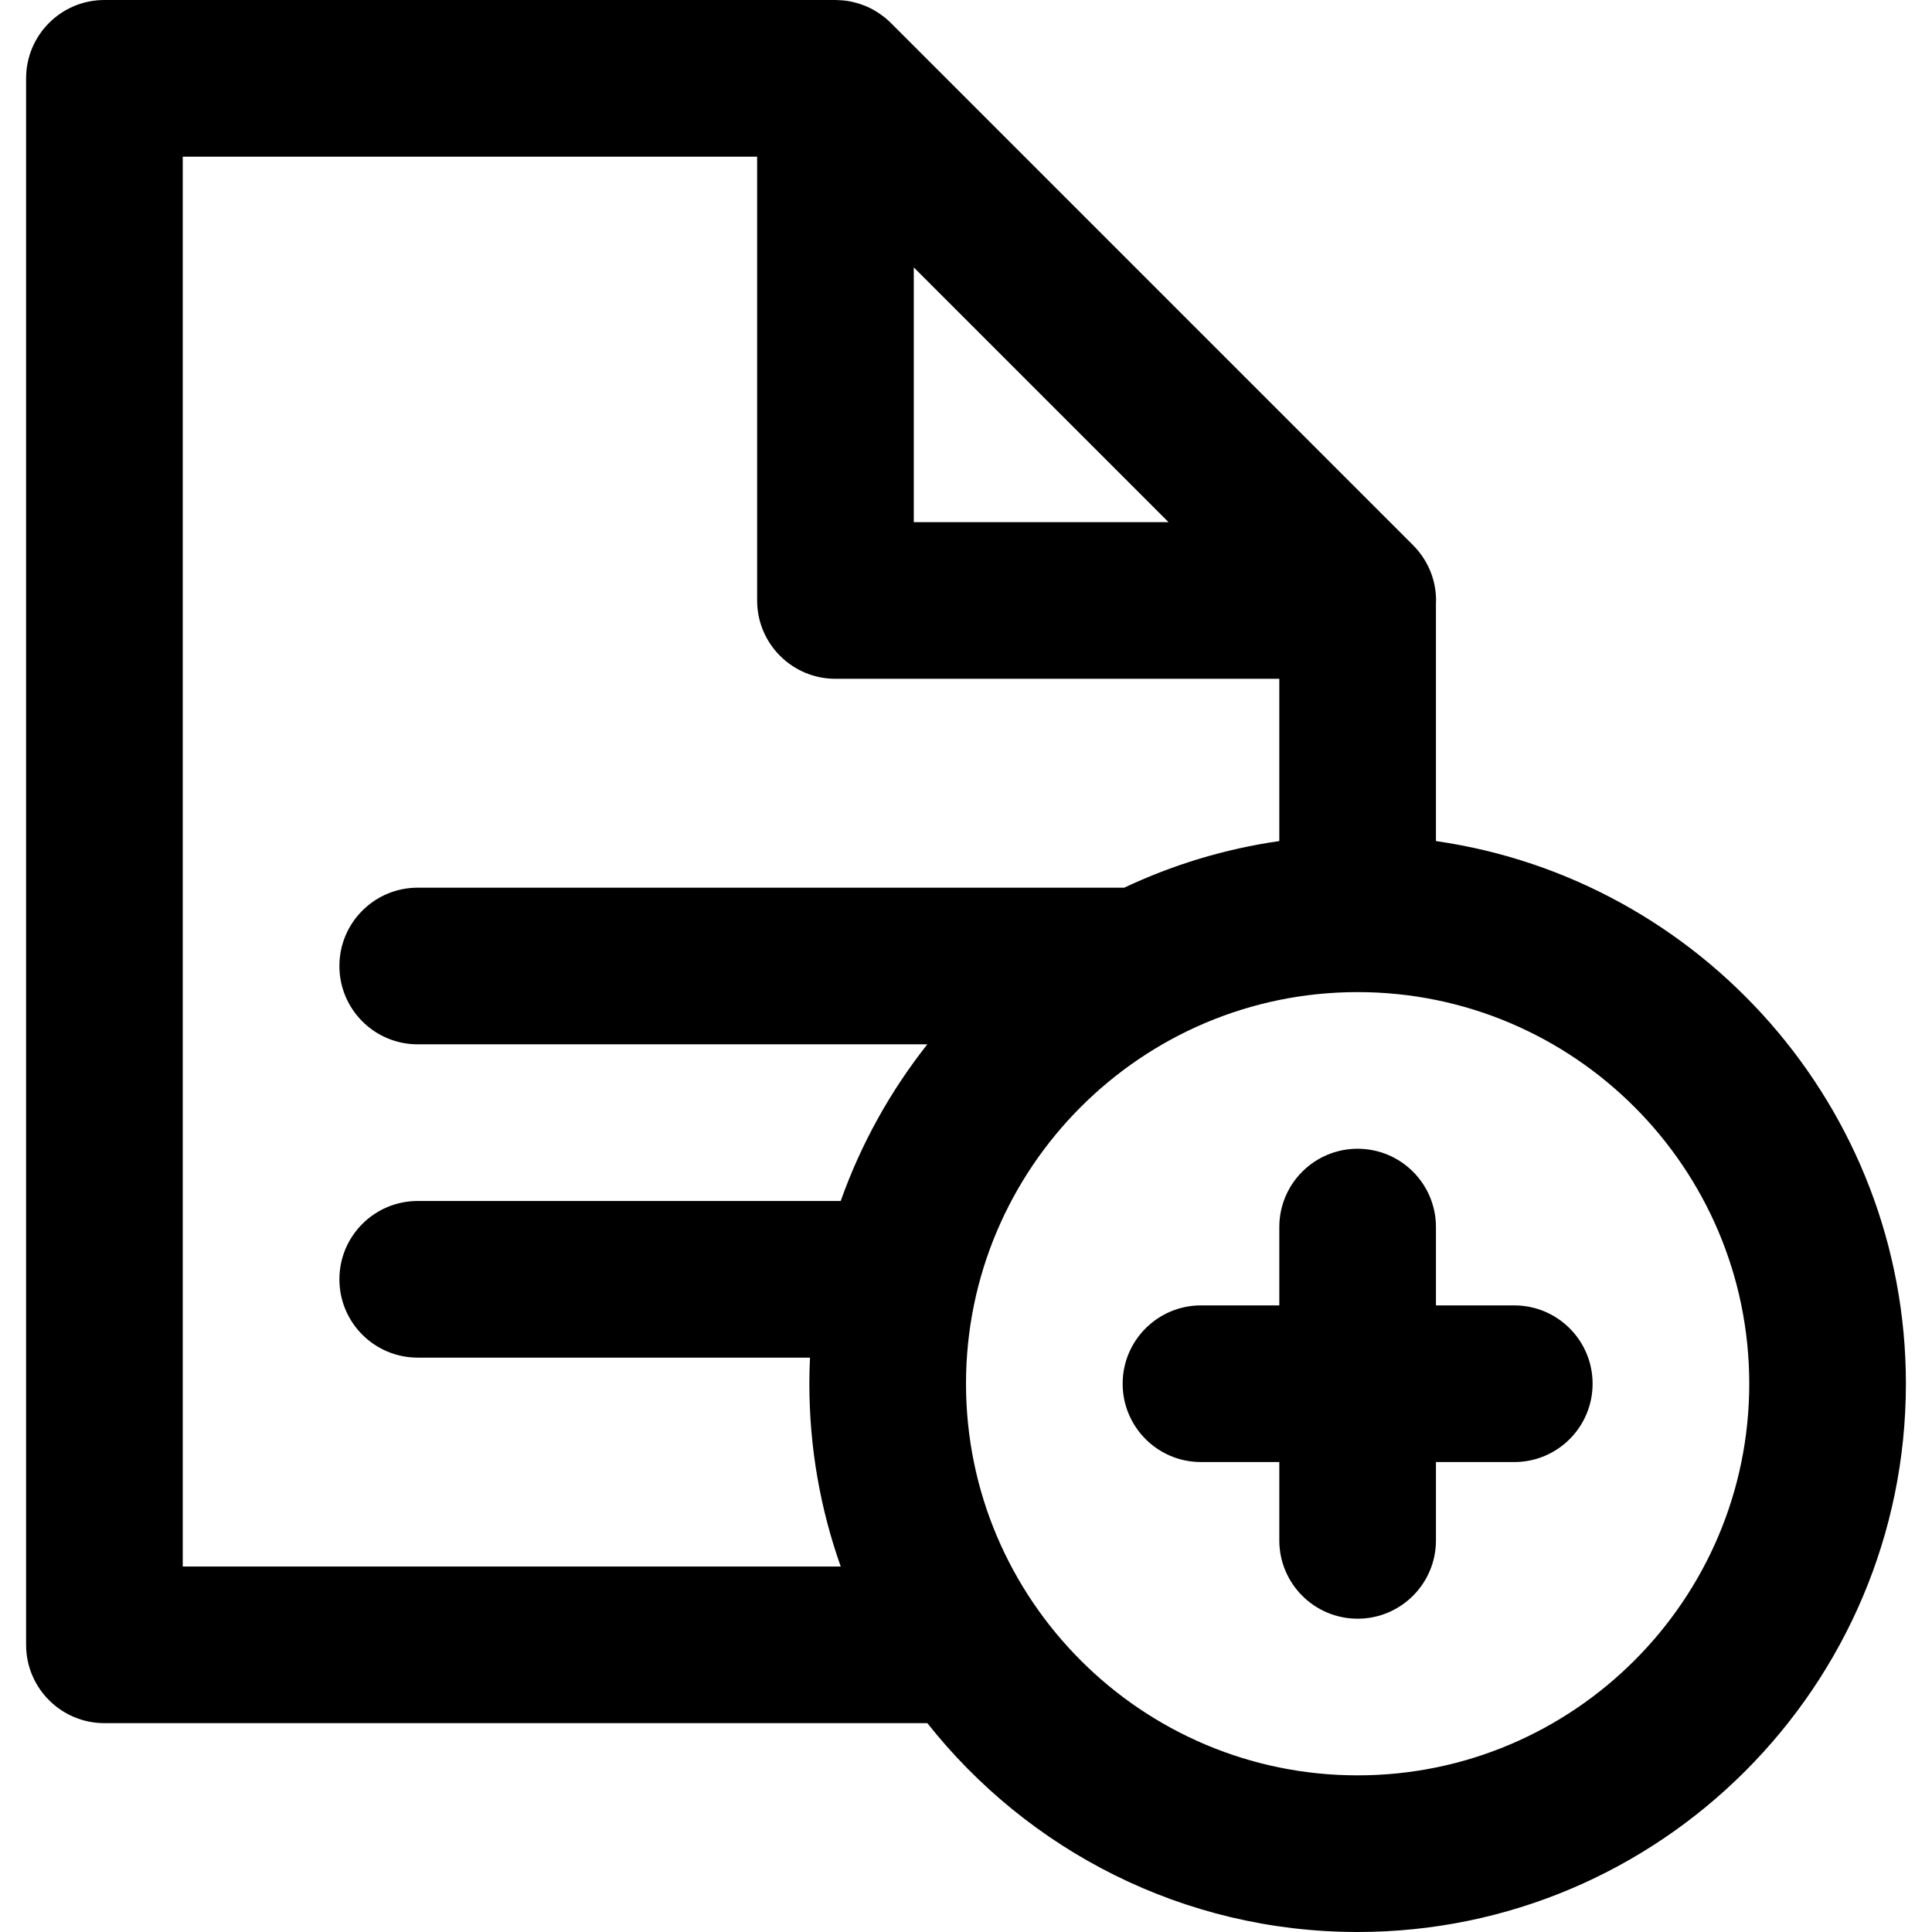
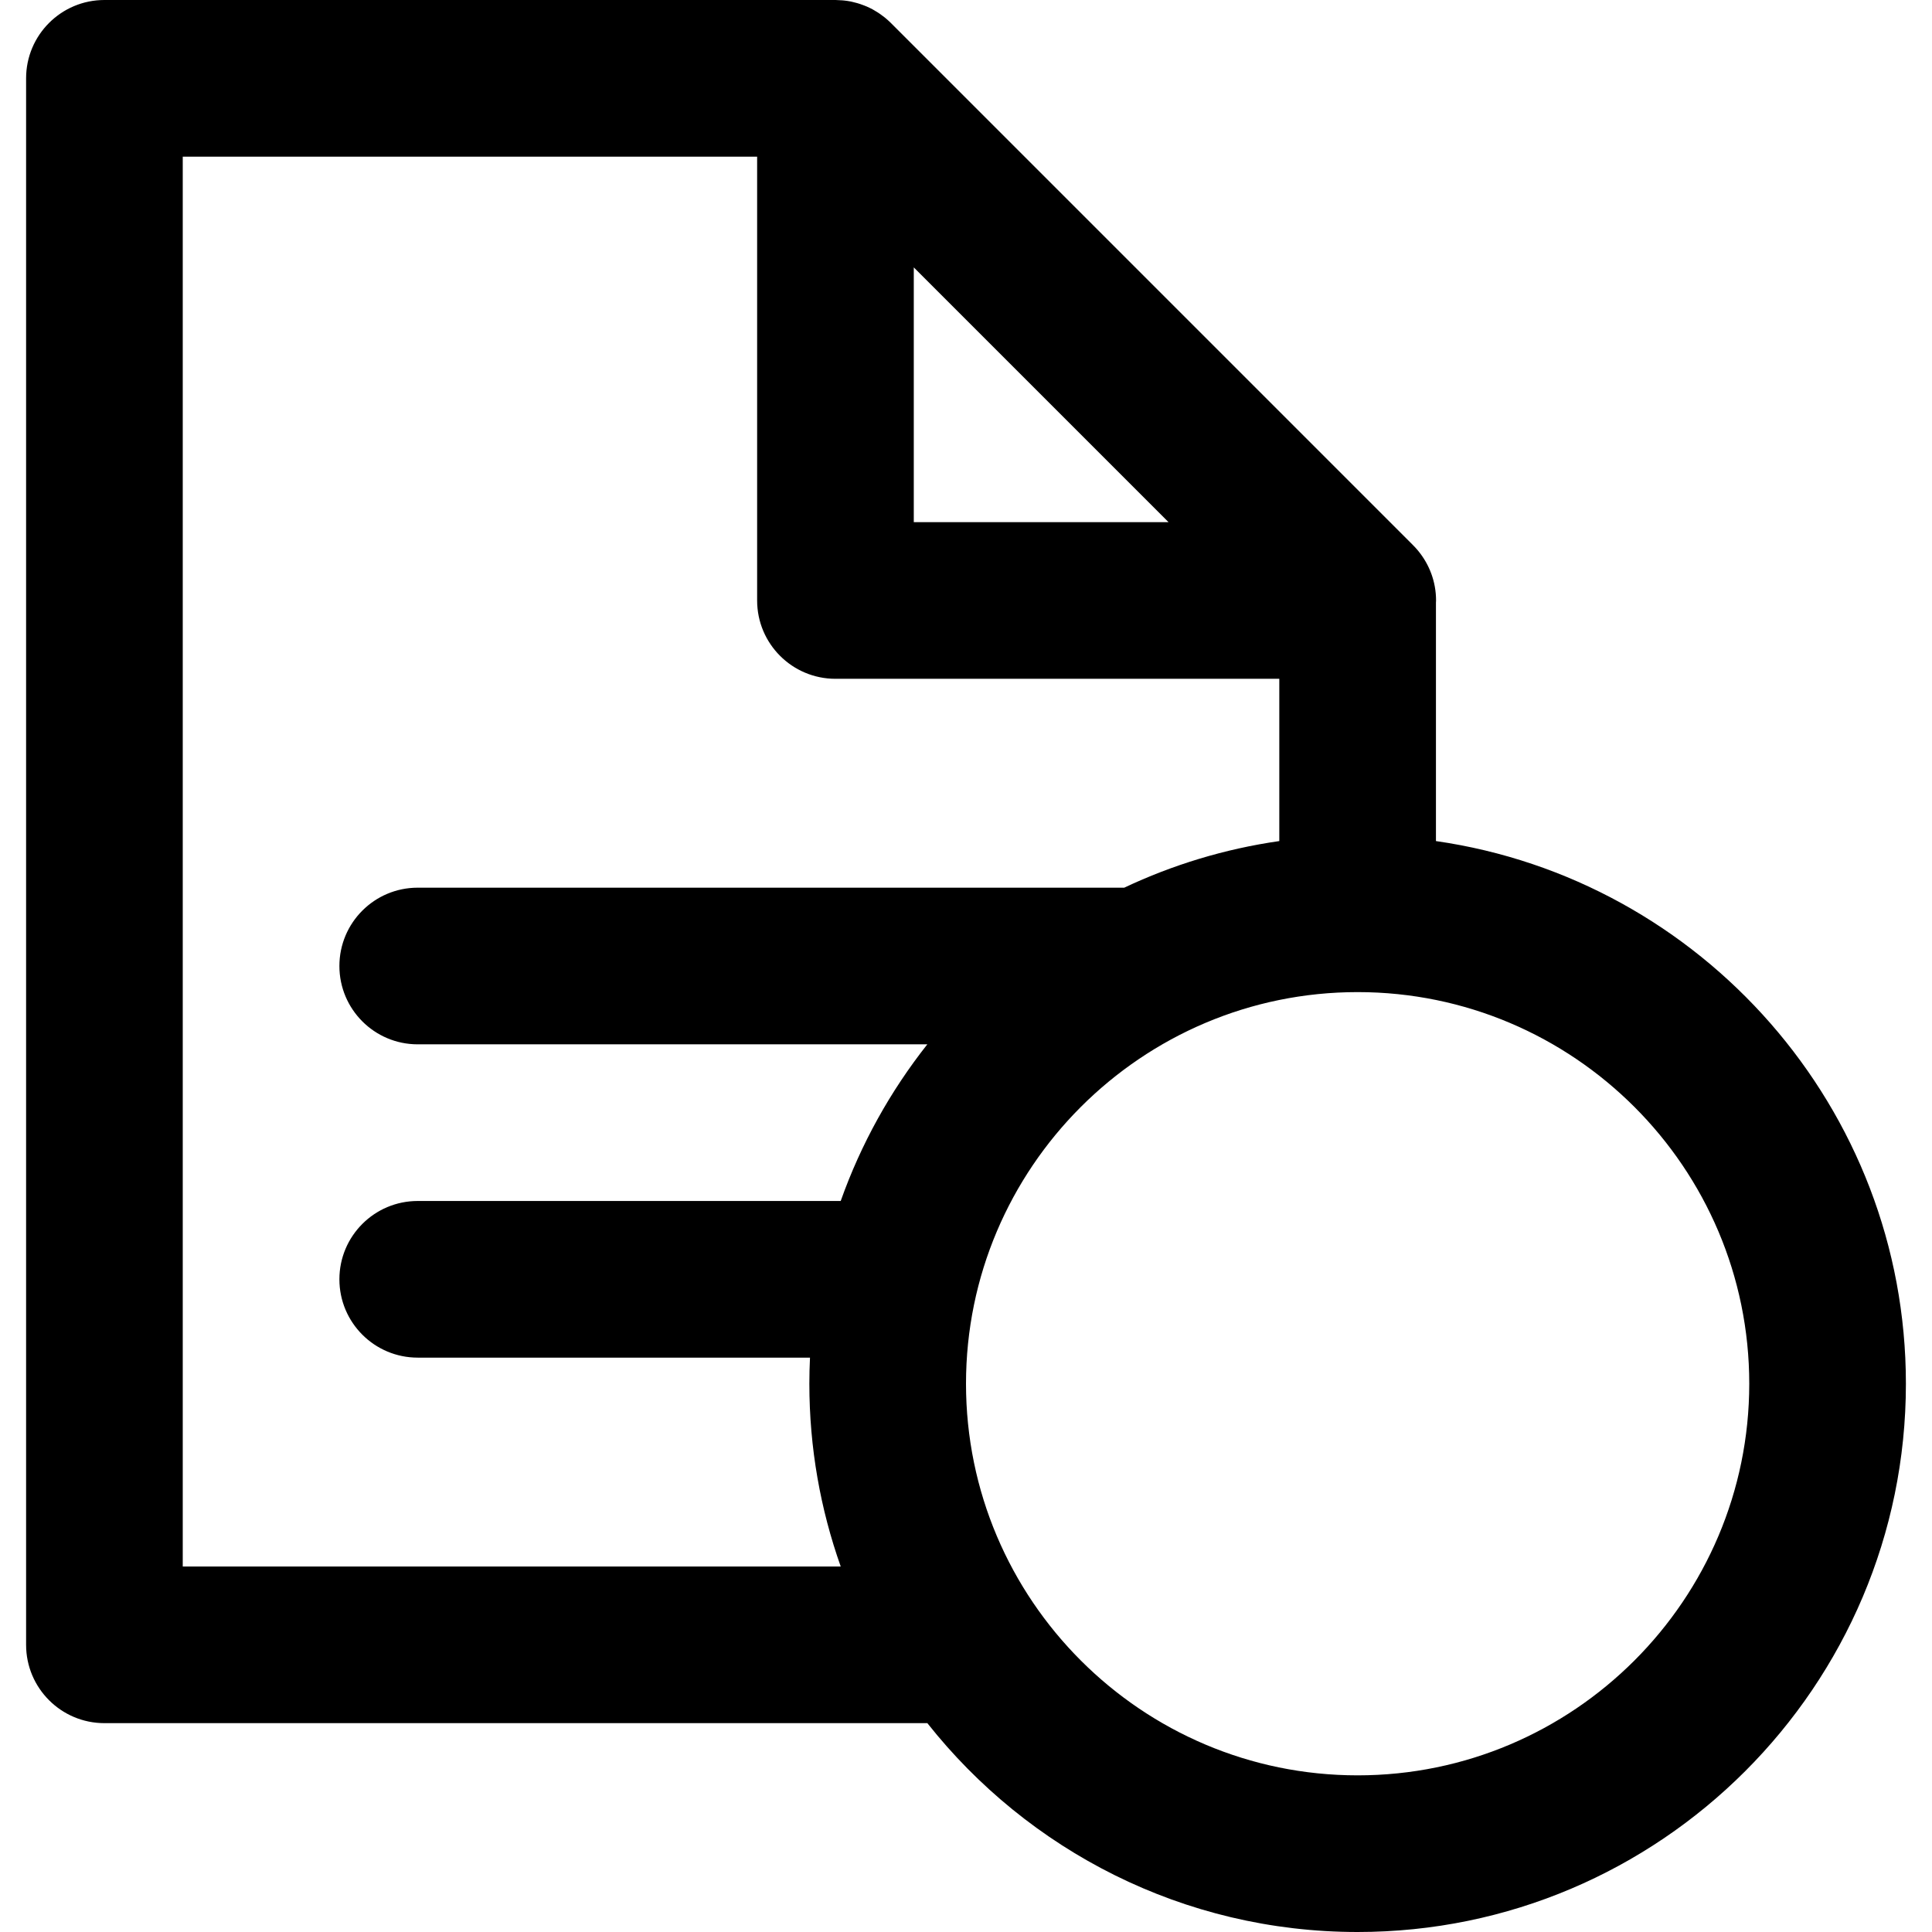
<svg xmlns="http://www.w3.org/2000/svg" fill="#000000" height="800px" width="800px" version="1.1" id="Layer_1" viewBox="0 0 369.997 369.997" xml:space="preserve">
  <g id="XMLID_919_">
    <path id="XMLID_920_" d="M274.998,161.073v-45.679c0.003-0.133,0.02-0.263,0.02-0.396c0-3.606-1.287-6.903-3.407-9.49    c-0.021-0.026-0.042-0.053-0.064-0.079c-0.276-0.332-0.567-0.65-0.871-0.957c-0.043-0.045-0.087-0.089-0.131-0.133    c-0.132-0.131-0.255-0.272-0.393-0.398L170.605,4.393c-0.311-0.311-0.636-0.601-0.968-0.88c-0.104-0.087-0.211-0.168-0.317-0.253    c-0.239-0.19-0.482-0.372-0.731-0.546c-0.127-0.089-0.254-0.177-0.383-0.262c-0.259-0.169-0.523-0.328-0.79-0.48    c-0.116-0.066-0.229-0.137-0.346-0.201c-0.361-0.193-0.729-0.369-1.102-0.531c-0.159-0.069-0.322-0.128-0.483-0.192    c-0.244-0.096-0.489-0.187-0.737-0.269c-0.18-0.06-0.359-0.118-0.542-0.171c-0.281-0.082-0.564-0.152-0.849-0.218    c-0.139-0.032-0.275-0.071-0.415-0.099c-0.417-0.083-0.838-0.145-1.261-0.192c-0.135-0.015-0.271-0.025-0.408-0.036    c-0.346-0.03-0.693-0.047-1.042-0.053C160.153,0.011,160.077,0,159.998,0h-140c-8.284,0-15,6.716-15,15v300c0,8.284,6.716,15,15,15    h157.599c19.247,24.346,49.03,39.997,82.402,39.997c57.897,0,105-47.103,105-105C364.999,212.192,325.815,168.374,274.998,161.073z     M174.998,51.212l48.786,48.785h-48.786V51.212z M34.998,300V30h110v84.997c0,8.284,6.716,15,15,15h85v31.076    c-10.474,1.505-20.452,4.56-29.695,8.927H79.998c-8.284,0-15,6.716-15,15c0,8.284,6.716,15,15,15h97.594    c-7.067,8.941-12.708,19.057-16.588,30H79.998c-8.284,0-15,6.716-15,15c0,8.284,6.716,15,15,15h75.123    c-0.078,1.656-0.122,3.322-0.122,4.997c0,12.269,2.122,24.049,6.007,35.003H34.998z M259.999,339.997c-41.355,0-75-33.645-75-75    c0-41.355,33.645-75,75-75s75,33.645,75,75C334.999,306.352,301.354,339.997,259.999,339.997z" />
-     <path id="XMLID_925_" d="M289.999,249.997h-15v-15c0-8.284-6.716-15-15-15c-8.284,0-15,6.716-15,15v15h-15c-8.284,0-15,6.716-15,15    c0,8.284,6.716,15,15,15h15v15c0,8.284,6.716,15,15,15c8.284,0,15-6.716,15-15v-15h15c8.284,0,15-6.716,15-15    C304.999,256.713,298.283,249.997,289.999,249.997z" />
  </g>
</svg>